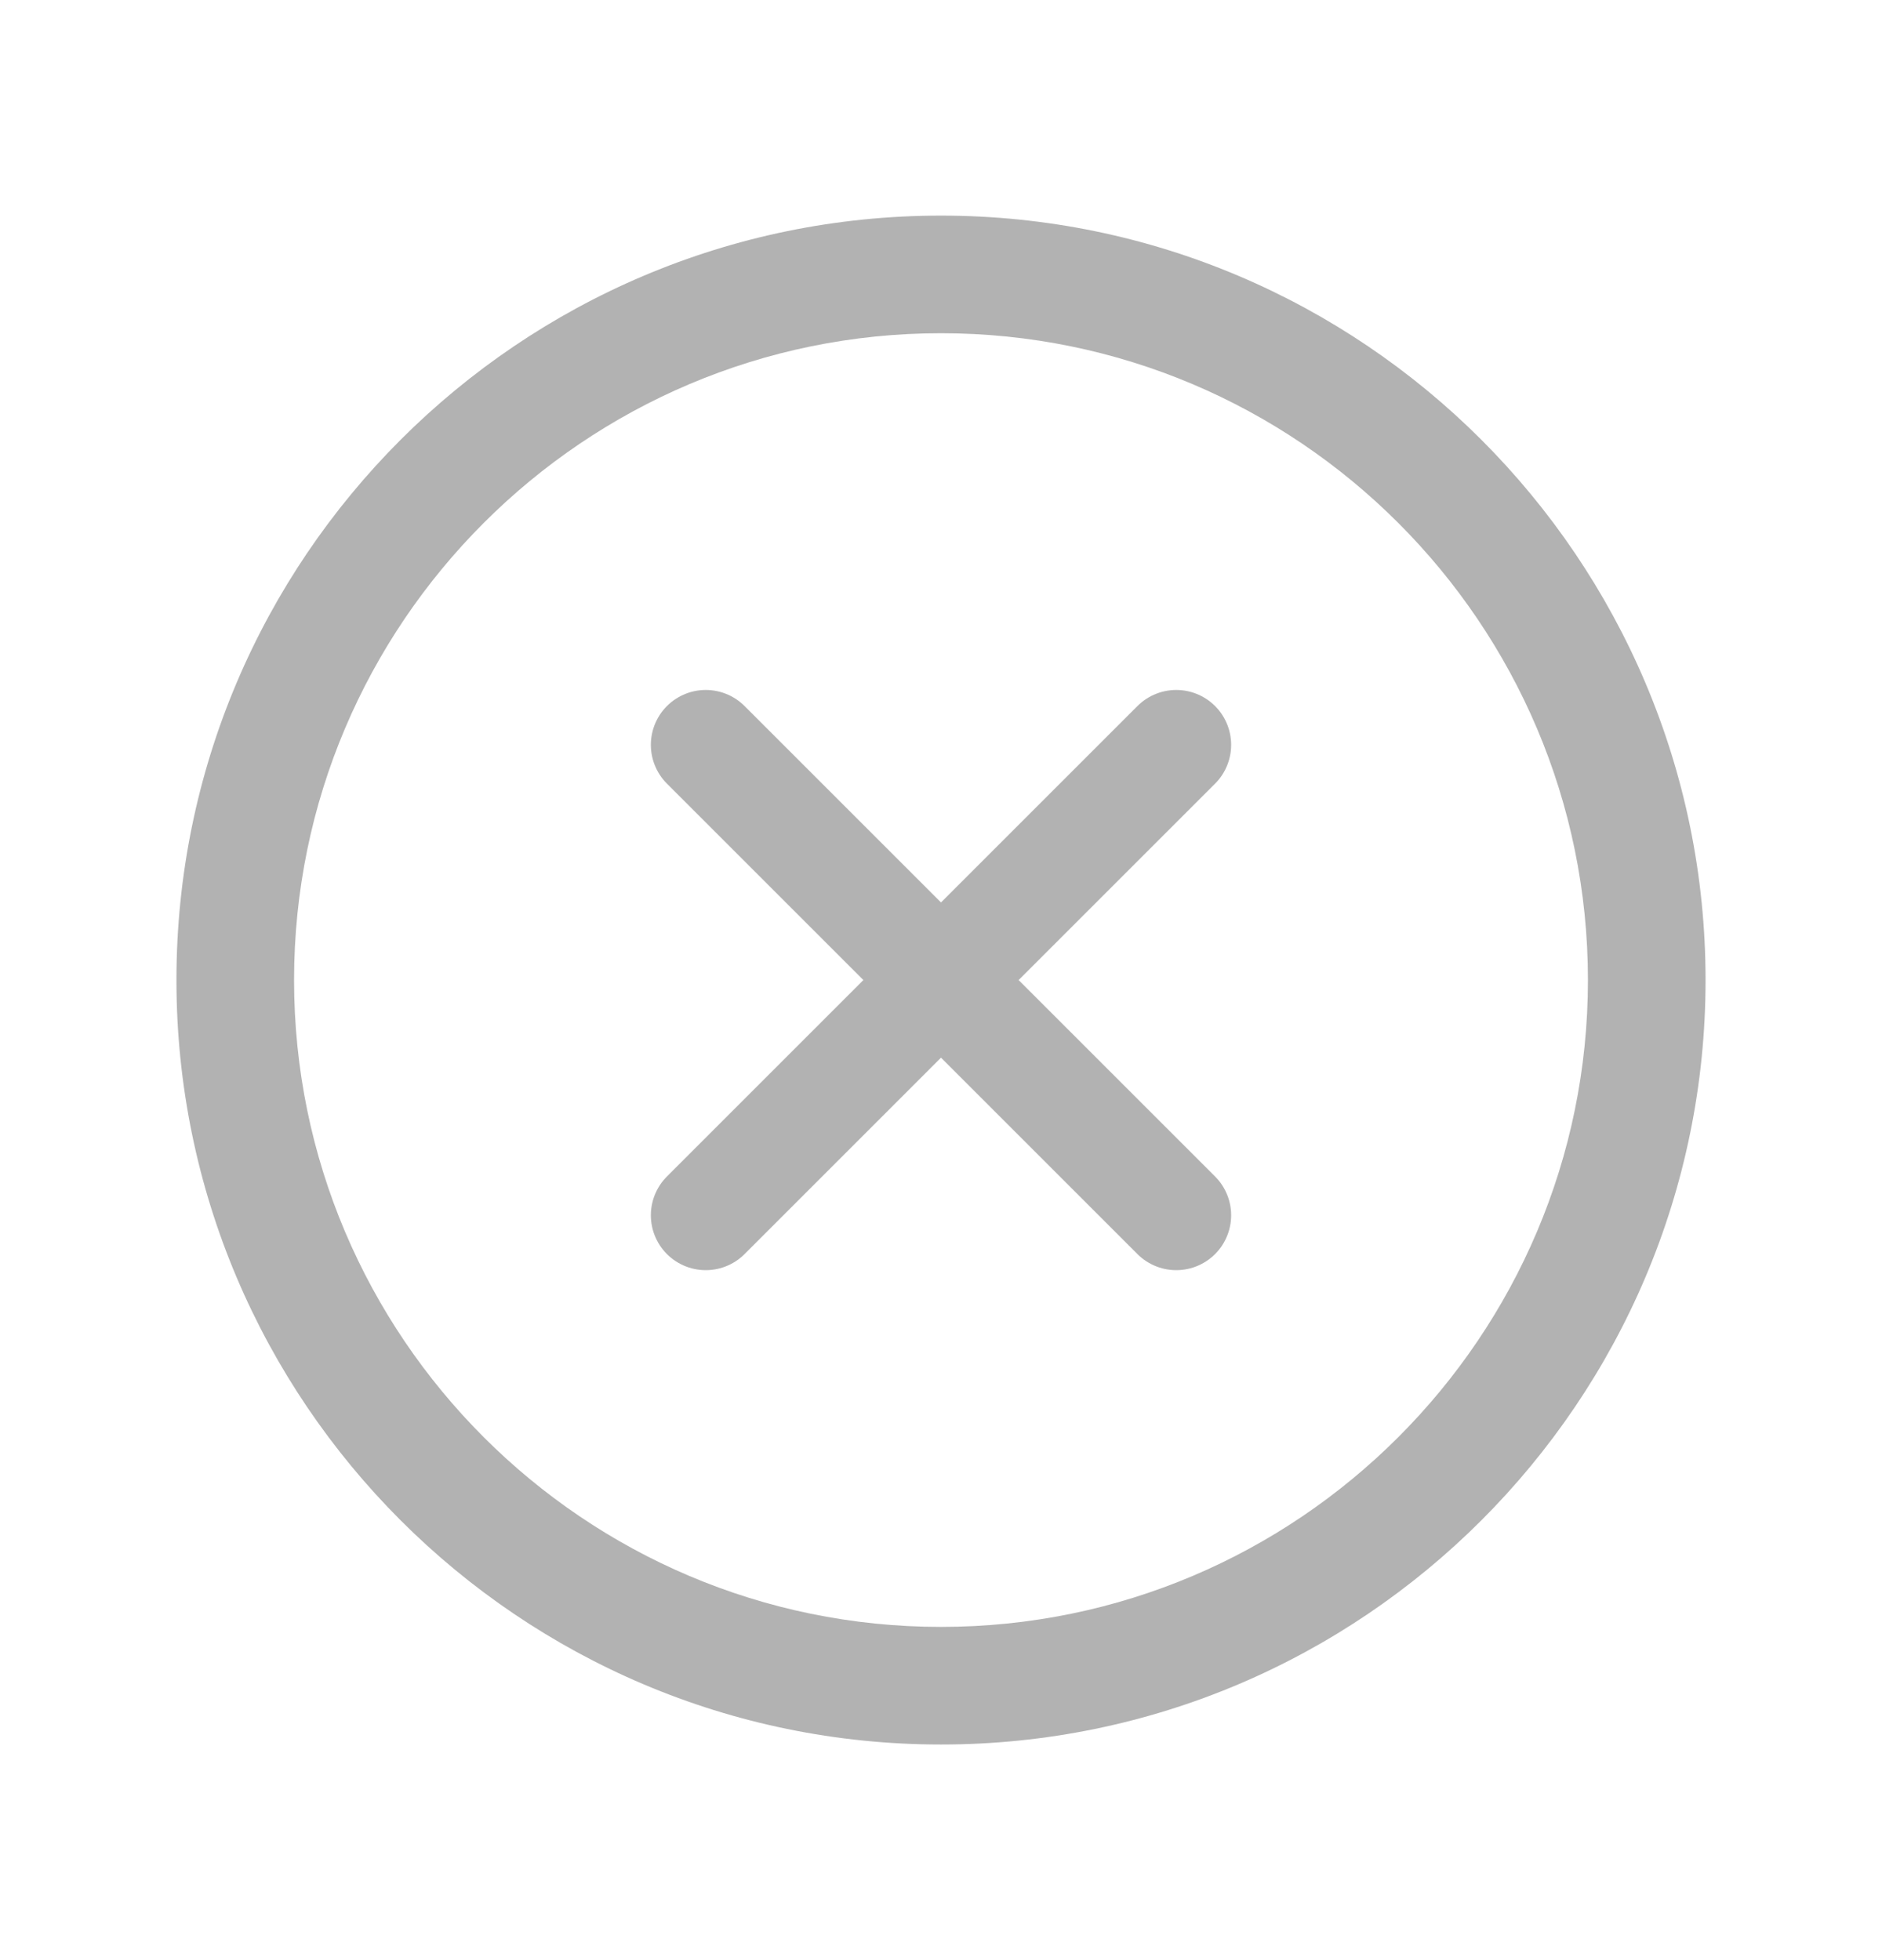
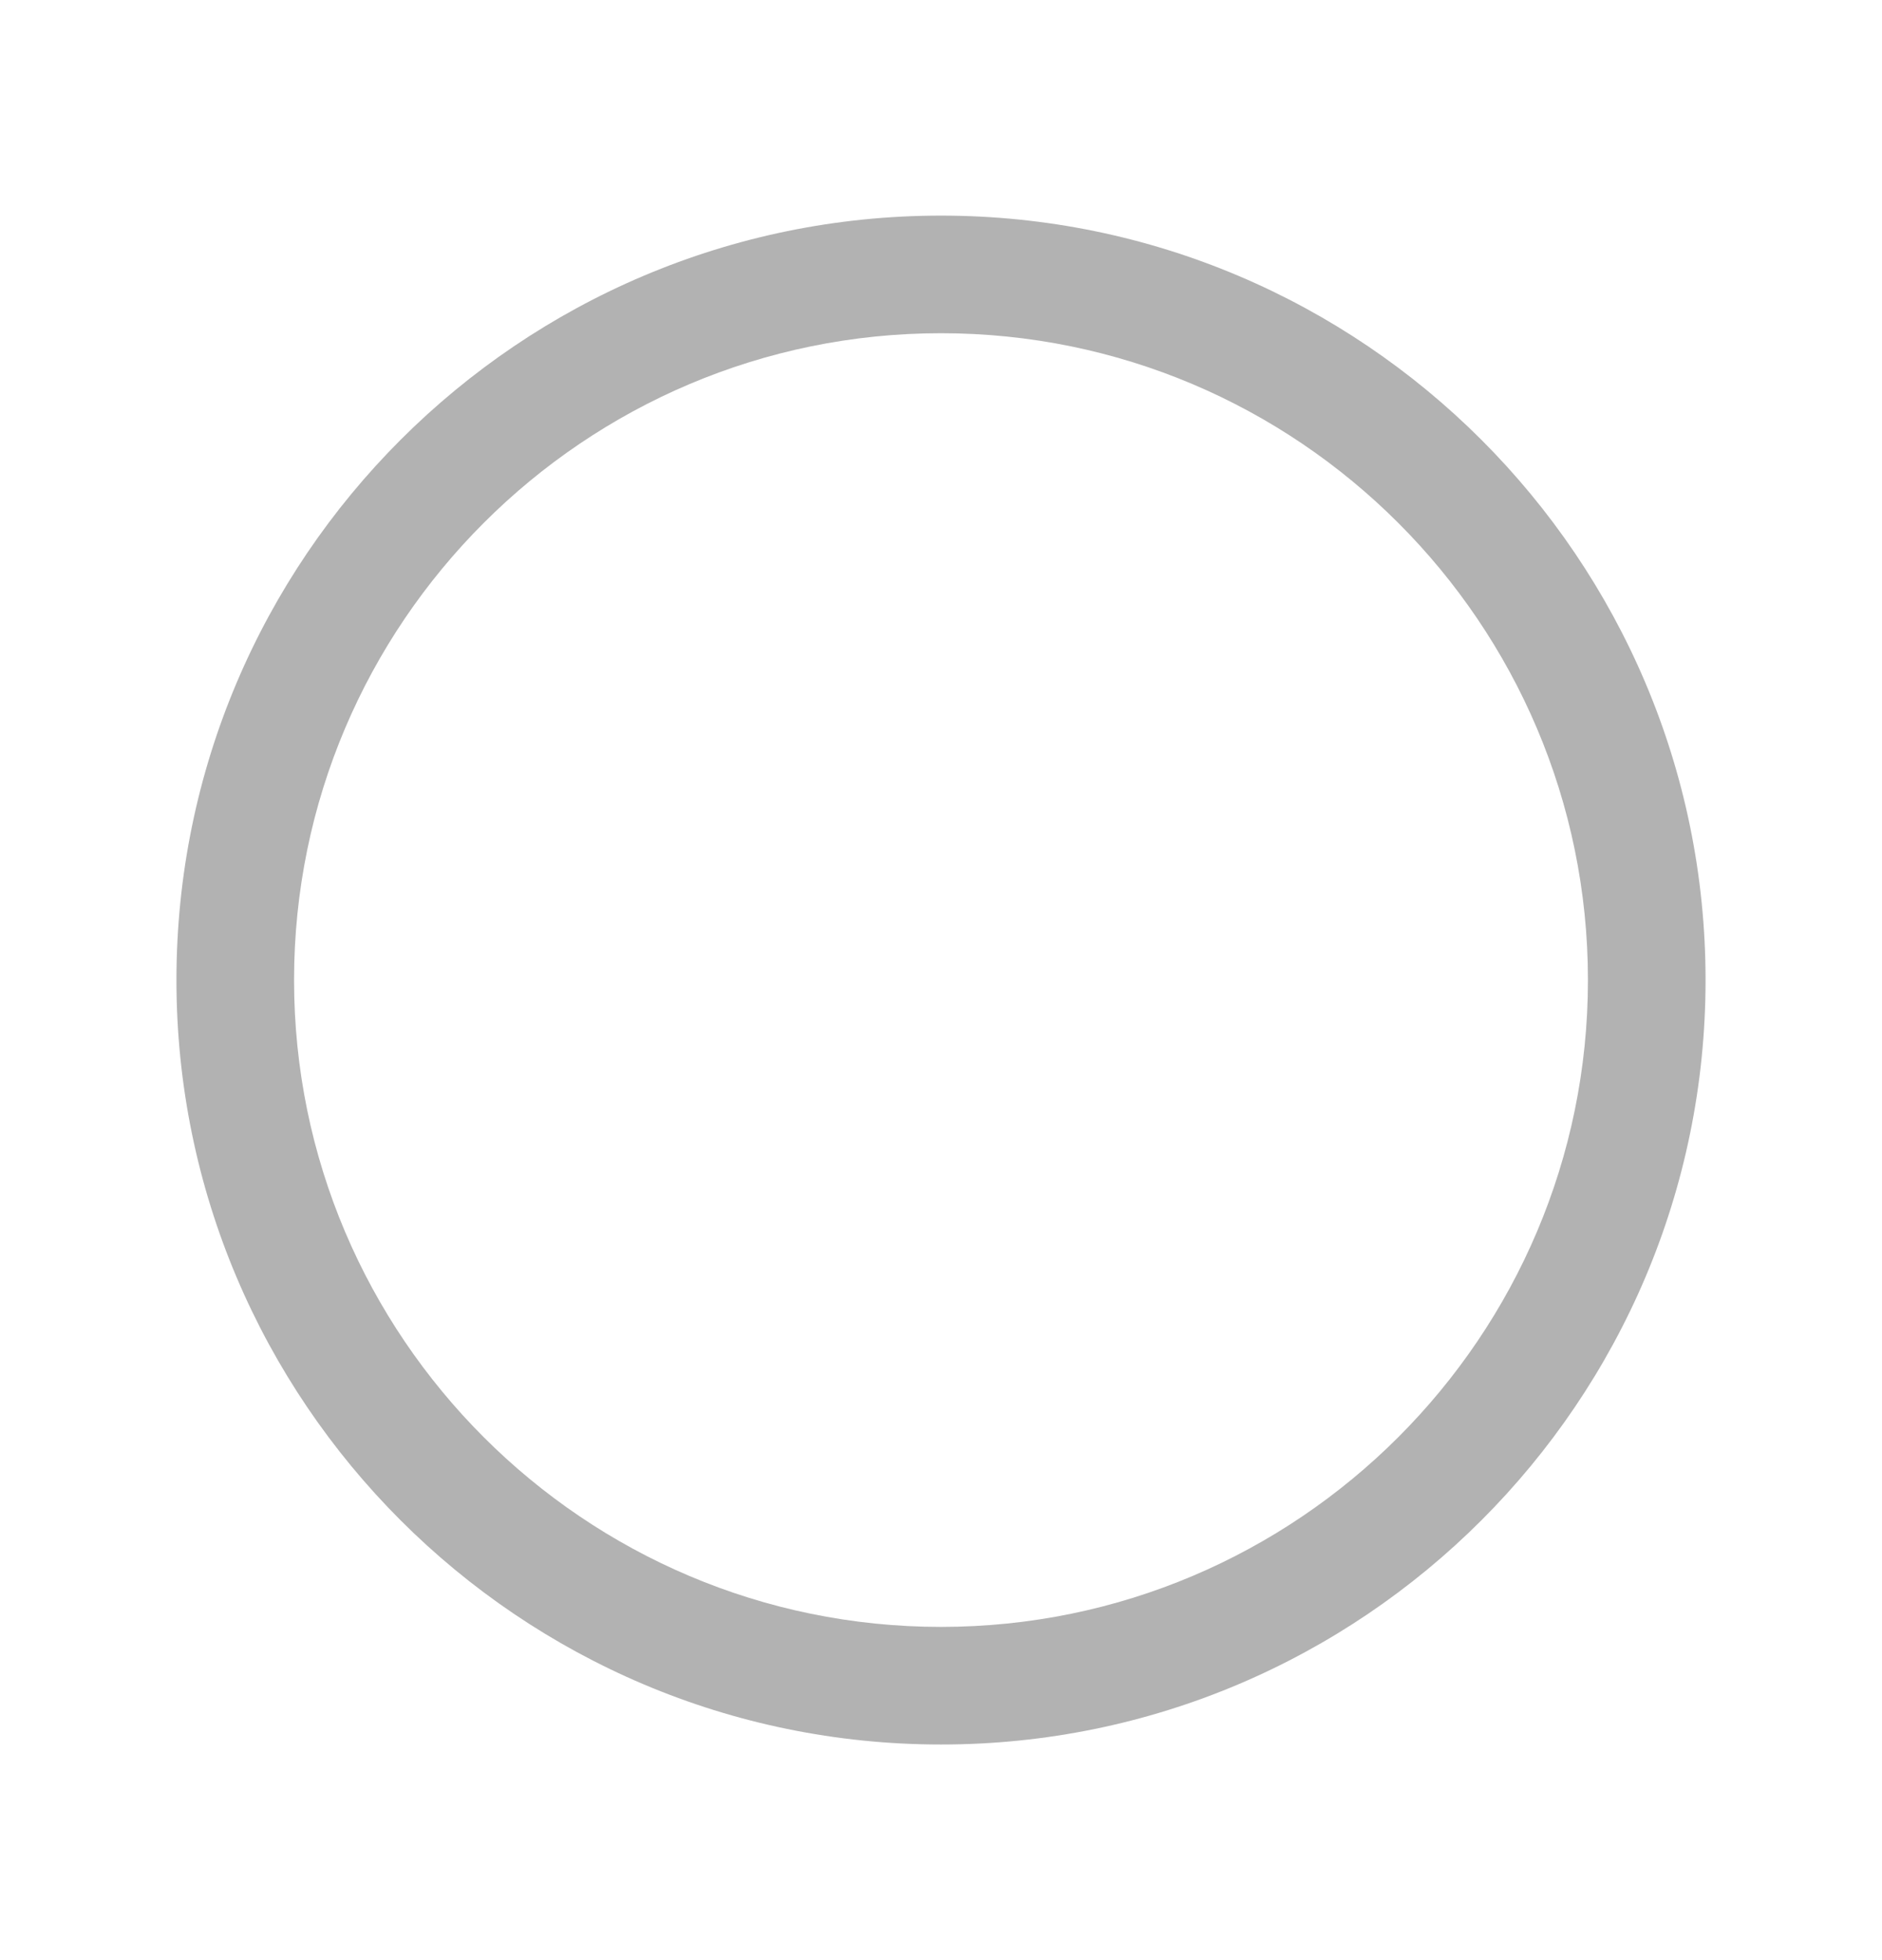
<svg xmlns="http://www.w3.org/2000/svg" width="24" height="25" viewBox="0 0 24 25" fill="none">
  <path d="M21.75 12.5C21.75 17.876 17.376 22.25 12 22.25C6.624 22.25 2.25 17.876 2.25 12.5C2.25 7.124 6.624 2.75 12 2.75C17.376 2.75 21.75 7.124 21.75 12.5ZM20.25 12.5C20.25 7.951 16.549 4.25 12 4.25C7.451 4.25 3.75 7.951 3.75 12.5C3.75 17.049 7.451 20.75 12 20.75C16.549 20.75 20.25 17.049 20.25 12.5Z" fill="#B2B2B2" />
-   <path d="M15 9.5L9 15.5M9 9.5L15 15.5" stroke="#B2B2B2" stroke-width="1.4" stroke-linecap="round" stroke-linejoin="round" />
</svg>